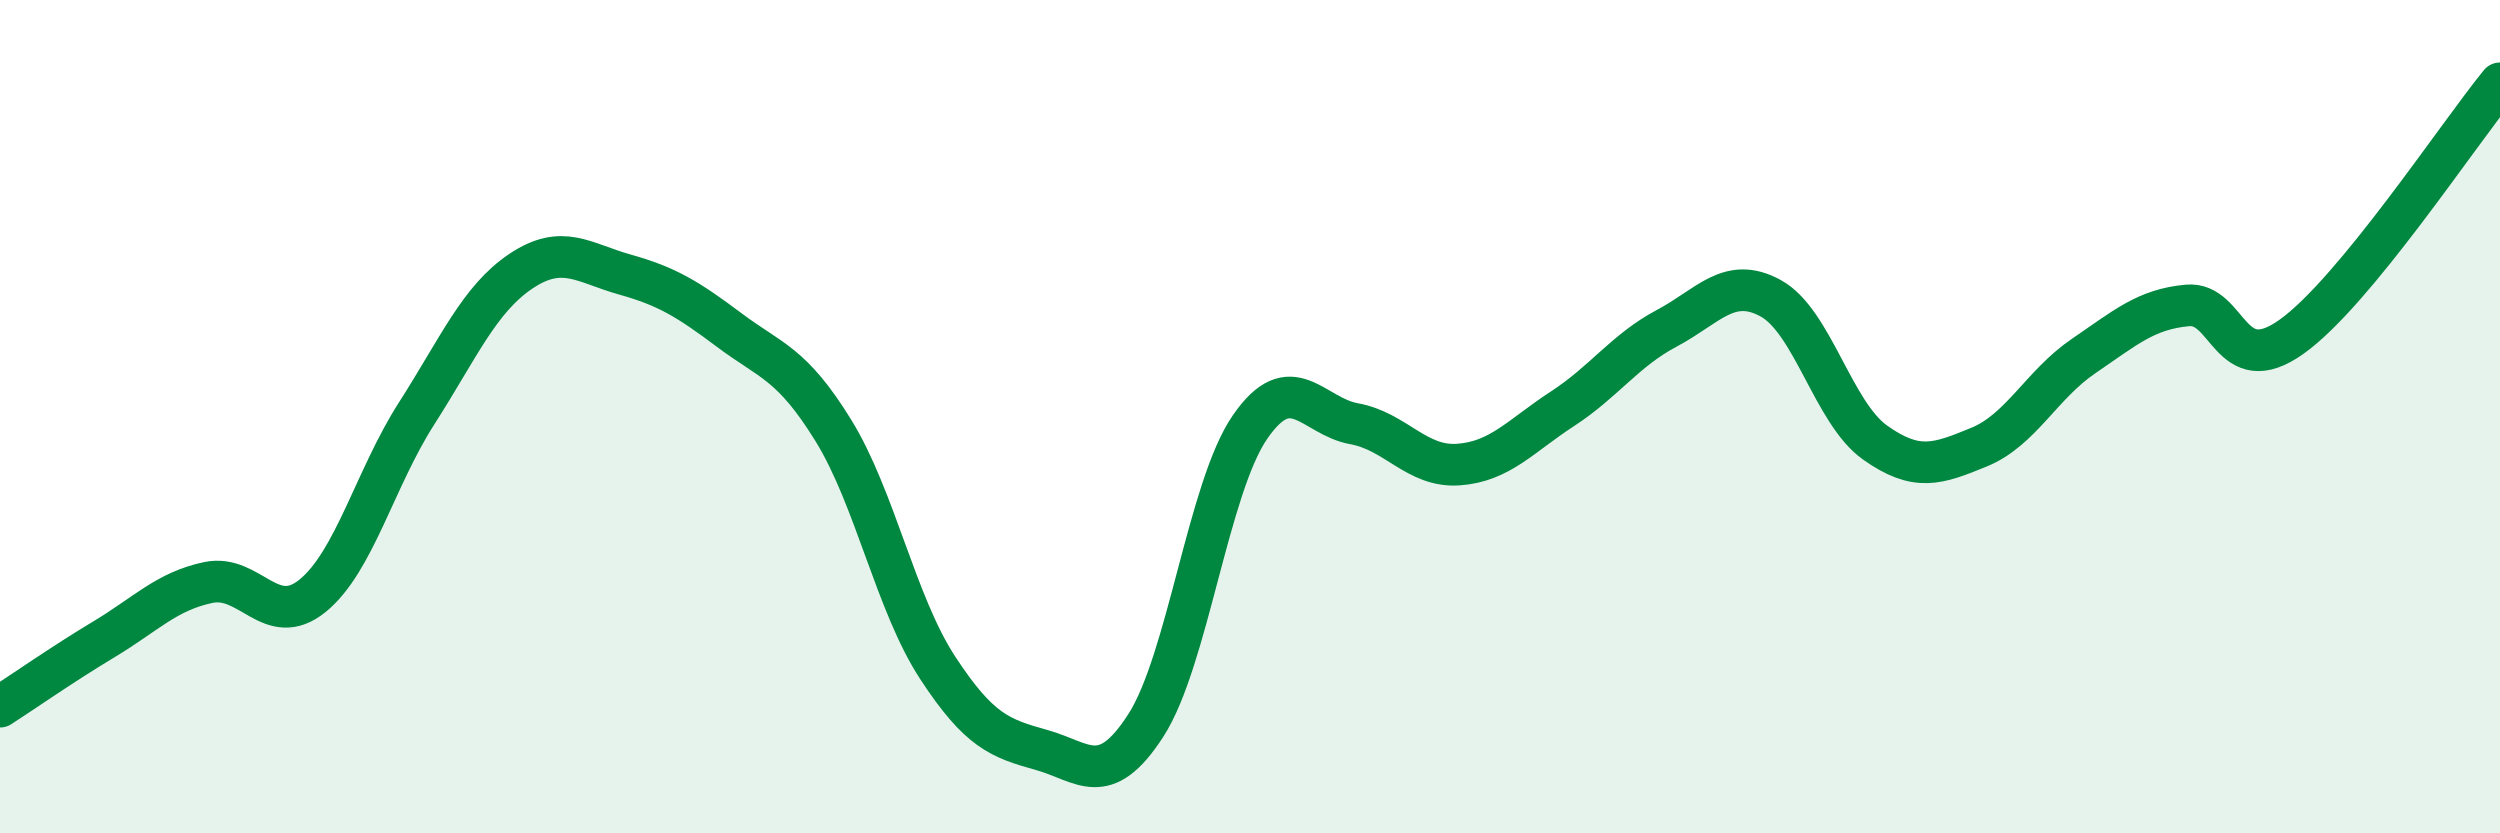
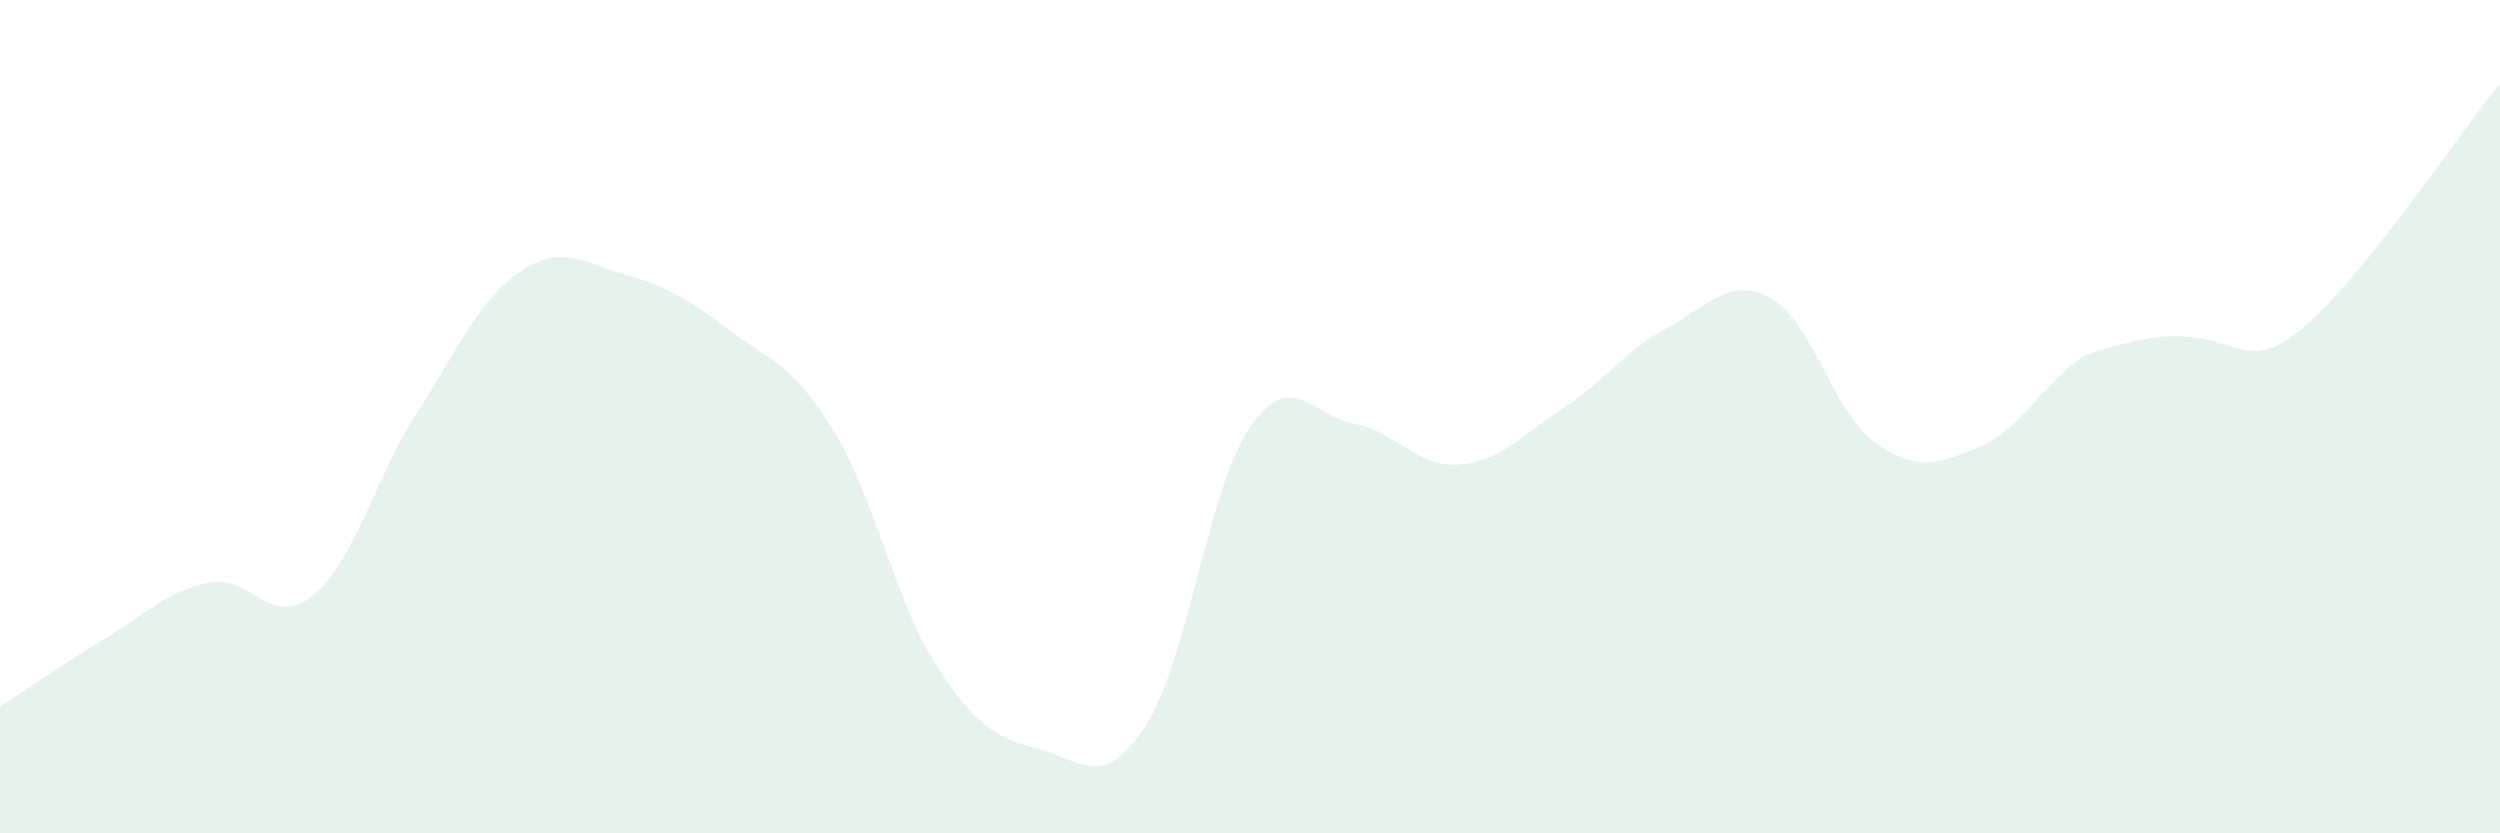
<svg xmlns="http://www.w3.org/2000/svg" width="60" height="20" viewBox="0 0 60 20">
-   <path d="M 0,16.96 C 0.5,16.64 1.5,15.94 2.5,15.34 C 3.5,14.74 4,14.19 5,13.98 C 6,13.77 6.5,15.11 7.5,14.3 C 8.5,13.49 9,11.48 10,9.92 C 11,8.36 11.5,7.18 12.5,6.51 C 13.5,5.84 14,6.31 15,6.59 C 16,6.87 16.5,7.17 17.5,7.92 C 18.5,8.67 19,8.71 20,10.33 C 21,11.95 21.5,14.49 22.5,16.02 C 23.5,17.55 24,17.72 25,18 C 26,18.28 26.5,18.96 27.5,17.41 C 28.5,15.86 29,11.7 30,10.25 C 31,8.8 31.5,9.99 32.5,10.17 C 33.5,10.35 34,11.22 35,11.15 C 36,11.08 36.5,10.46 37.5,9.81 C 38.5,9.16 39,8.41 40,7.88 C 41,7.35 41.5,6.61 42.5,7.16 C 43.5,7.71 44,9.91 45,10.62 C 46,11.33 46.5,11.14 47.5,10.73 C 48.5,10.32 49,9.23 50,8.55 C 51,7.87 51.5,7.42 52.5,7.33 C 53.5,7.24 53.5,9.15 55,8.08 C 56.5,7.01 59,3.22 60,2L60 20L0 20Z" fill="#008740" opacity="0.1" stroke-linecap="round" stroke-linejoin="round" />
-   <path d="M 0,16.96 C 0.5,16.64 1.5,15.94 2.5,15.34 C 3.5,14.74 4,14.19 5,13.98 C 6,13.77 6.5,15.11 7.5,14.3 C 8.5,13.49 9,11.48 10,9.92 C 11,8.36 11.5,7.18 12.5,6.51 C 13.5,5.84 14,6.31 15,6.59 C 16,6.87 16.5,7.17 17.5,7.92 C 18.5,8.67 19,8.71 20,10.33 C 21,11.95 21.5,14.49 22.5,16.02 C 23.5,17.55 24,17.72 25,18 C 26,18.28 26.5,18.96 27.5,17.41 C 28.5,15.86 29,11.7 30,10.25 C 31,8.8 31.5,9.99 32.5,10.17 C 33.5,10.35 34,11.22 35,11.15 C 36,11.08 36.5,10.46 37.5,9.81 C 38.5,9.16 39,8.41 40,7.88 C 41,7.35 41.5,6.61 42.5,7.16 C 43.5,7.71 44,9.91 45,10.62 C 46,11.33 46.5,11.14 47.5,10.73 C 48.5,10.32 49,9.23 50,8.55 C 51,7.87 51.5,7.42 52.5,7.33 C 53.5,7.24 53.5,9.15 55,8.08 C 56.5,7.01 59,3.22 60,2" stroke="#008740" stroke-width="1" fill="none" stroke-linecap="round" stroke-linejoin="round" />
+   <path d="M 0,16.96 C 0.5,16.64 1.5,15.94 2.5,15.34 C 3.5,14.74 4,14.19 5,13.98 C 6,13.77 6.5,15.11 7.5,14.3 C 8.5,13.49 9,11.48 10,9.92 C 11,8.36 11.5,7.18 12.5,6.51 C 13.5,5.84 14,6.31 15,6.59 C 16,6.87 16.5,7.17 17.5,7.92 C 18.5,8.67 19,8.71 20,10.33 C 21,11.95 21.5,14.49 22.5,16.02 C 23.5,17.55 24,17.72 25,18 C 26,18.28 26.5,18.96 27.5,17.41 C 28.5,15.86 29,11.7 30,10.25 C 31,8.8 31.5,9.99 32.5,10.17 C 33.5,10.35 34,11.22 35,11.15 C 36,11.08 36.5,10.46 37.5,9.81 C 38.5,9.16 39,8.41 40,7.88 C 41,7.35 41.5,6.61 42.5,7.16 C 43.5,7.71 44,9.91 45,10.62 C 46,11.33 46.5,11.14 47.5,10.73 C 48.5,10.32 49,9.23 50,8.55 C 53.5,7.24 53.5,9.15 55,8.08 C 56.5,7.01 59,3.22 60,2L60 20L0 20Z" fill="#008740" opacity="0.1" stroke-linecap="round" stroke-linejoin="round" />
</svg>